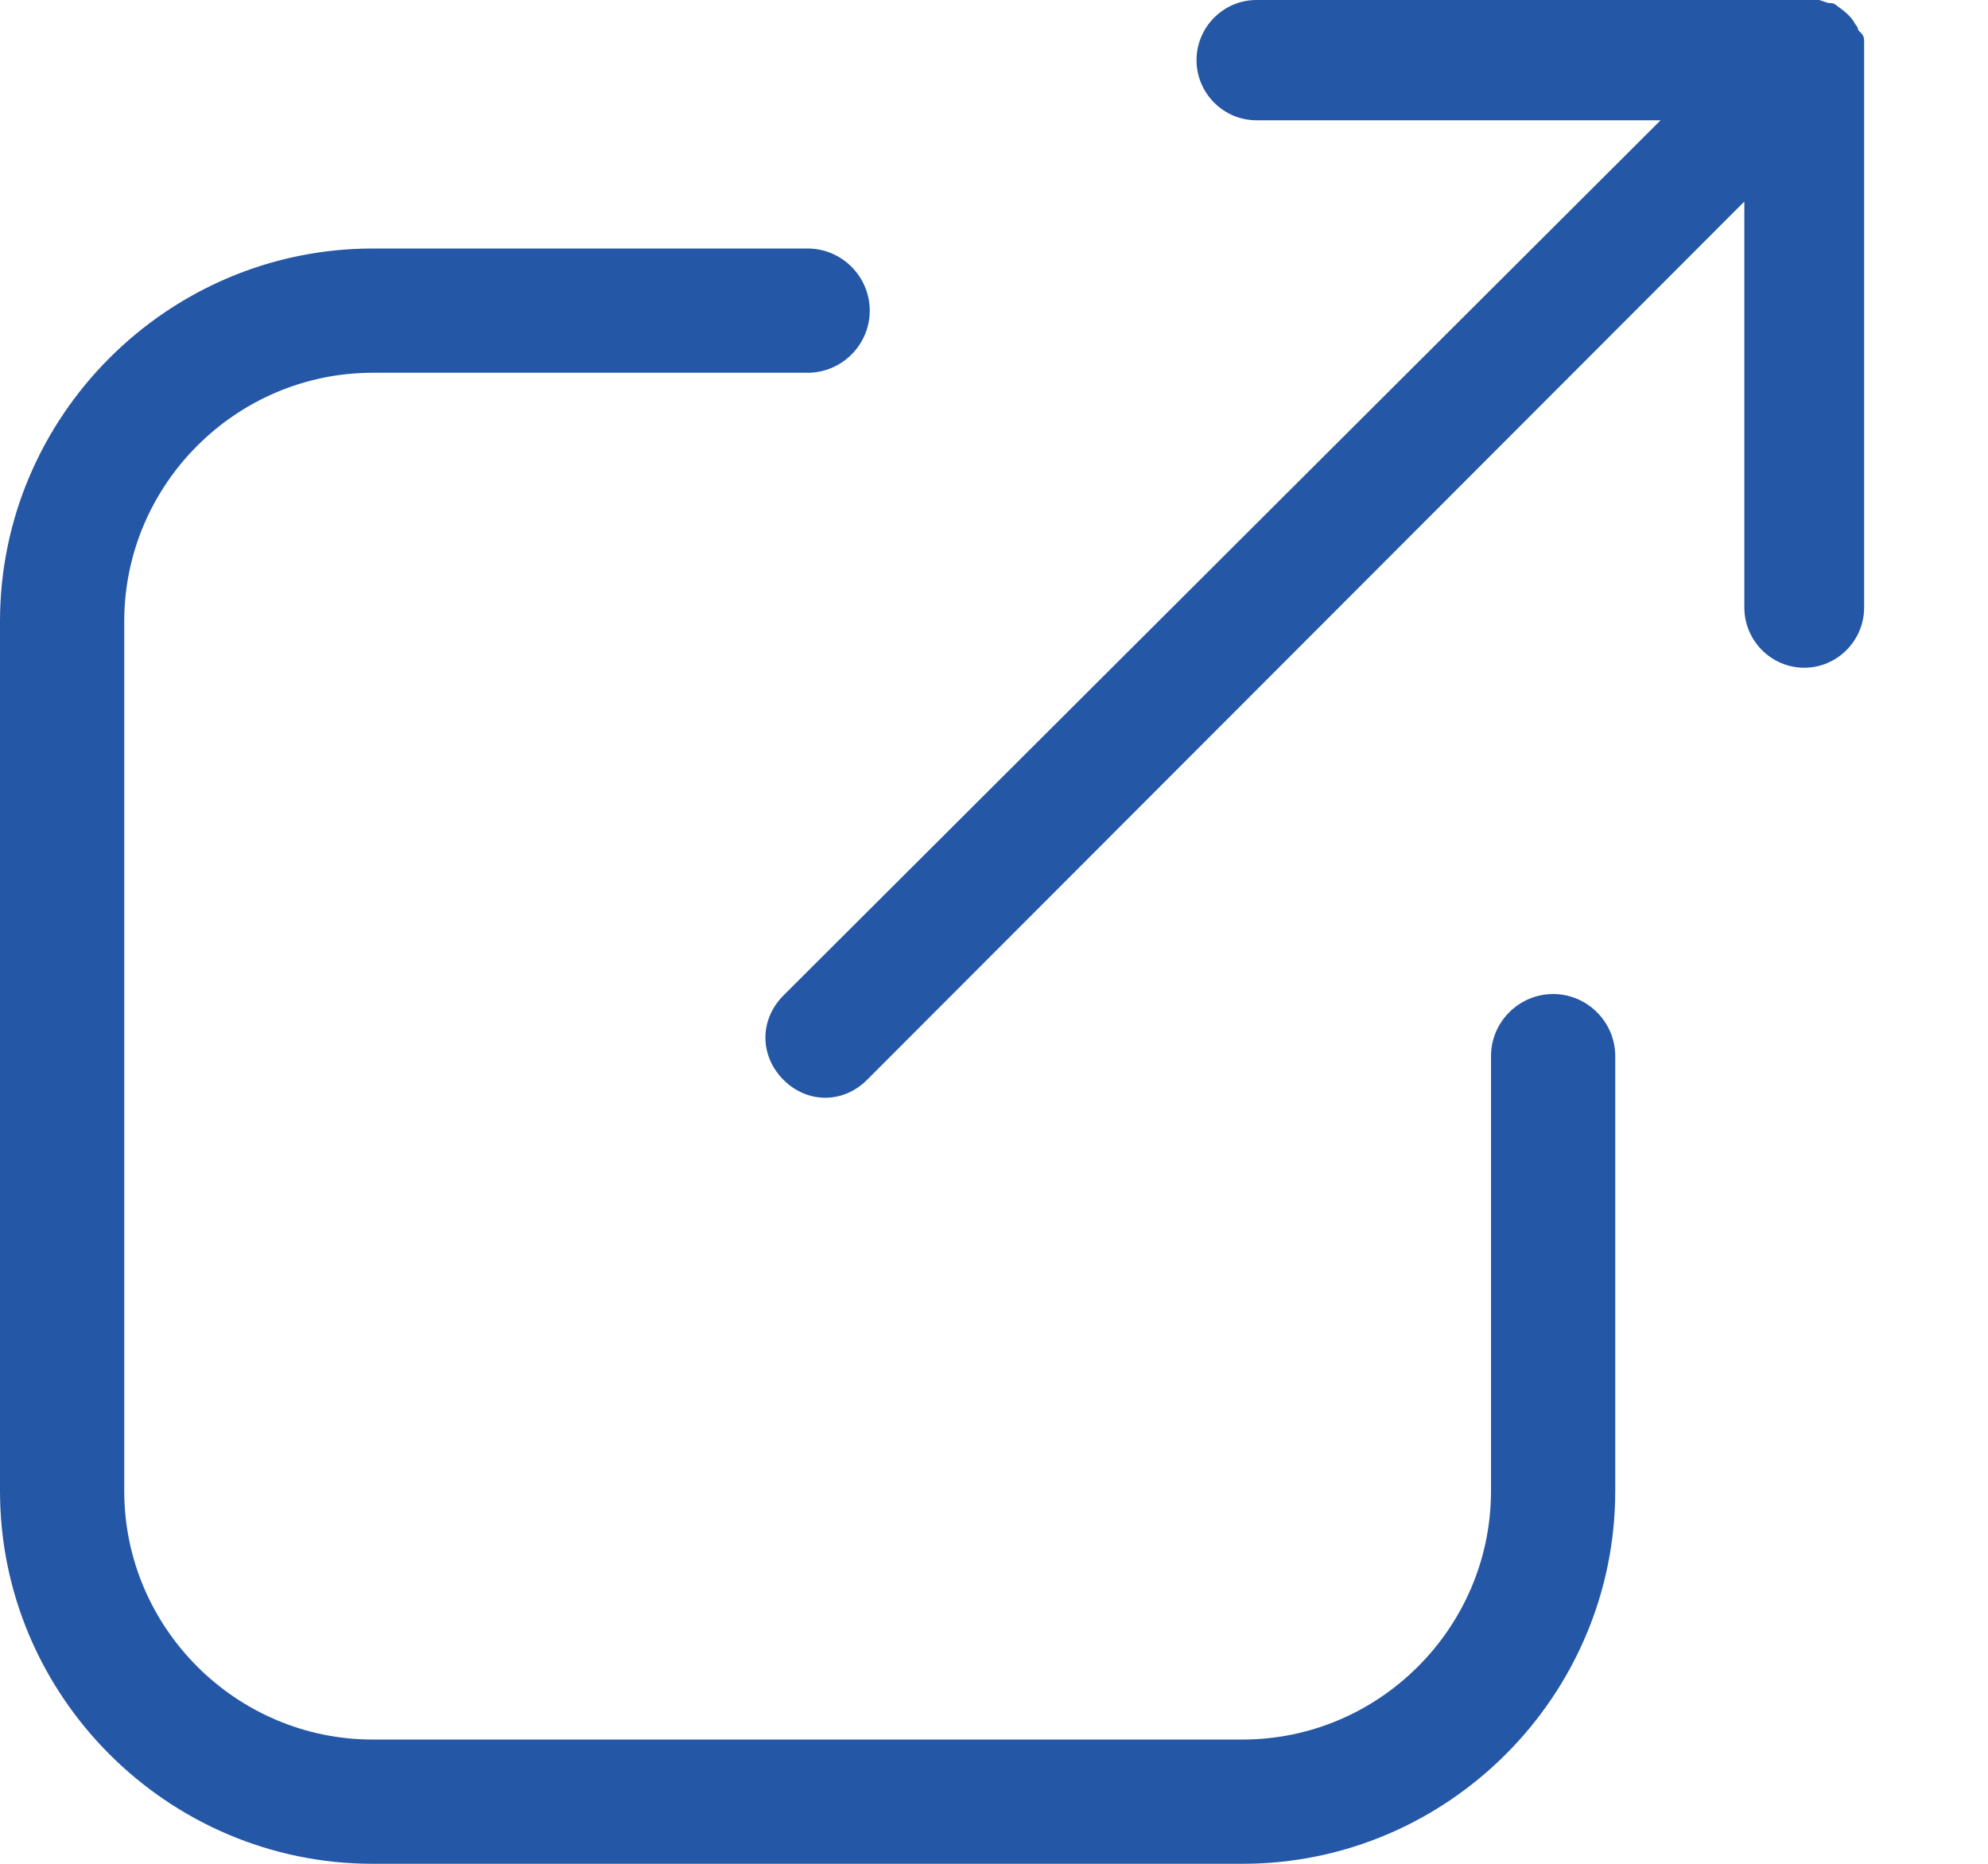
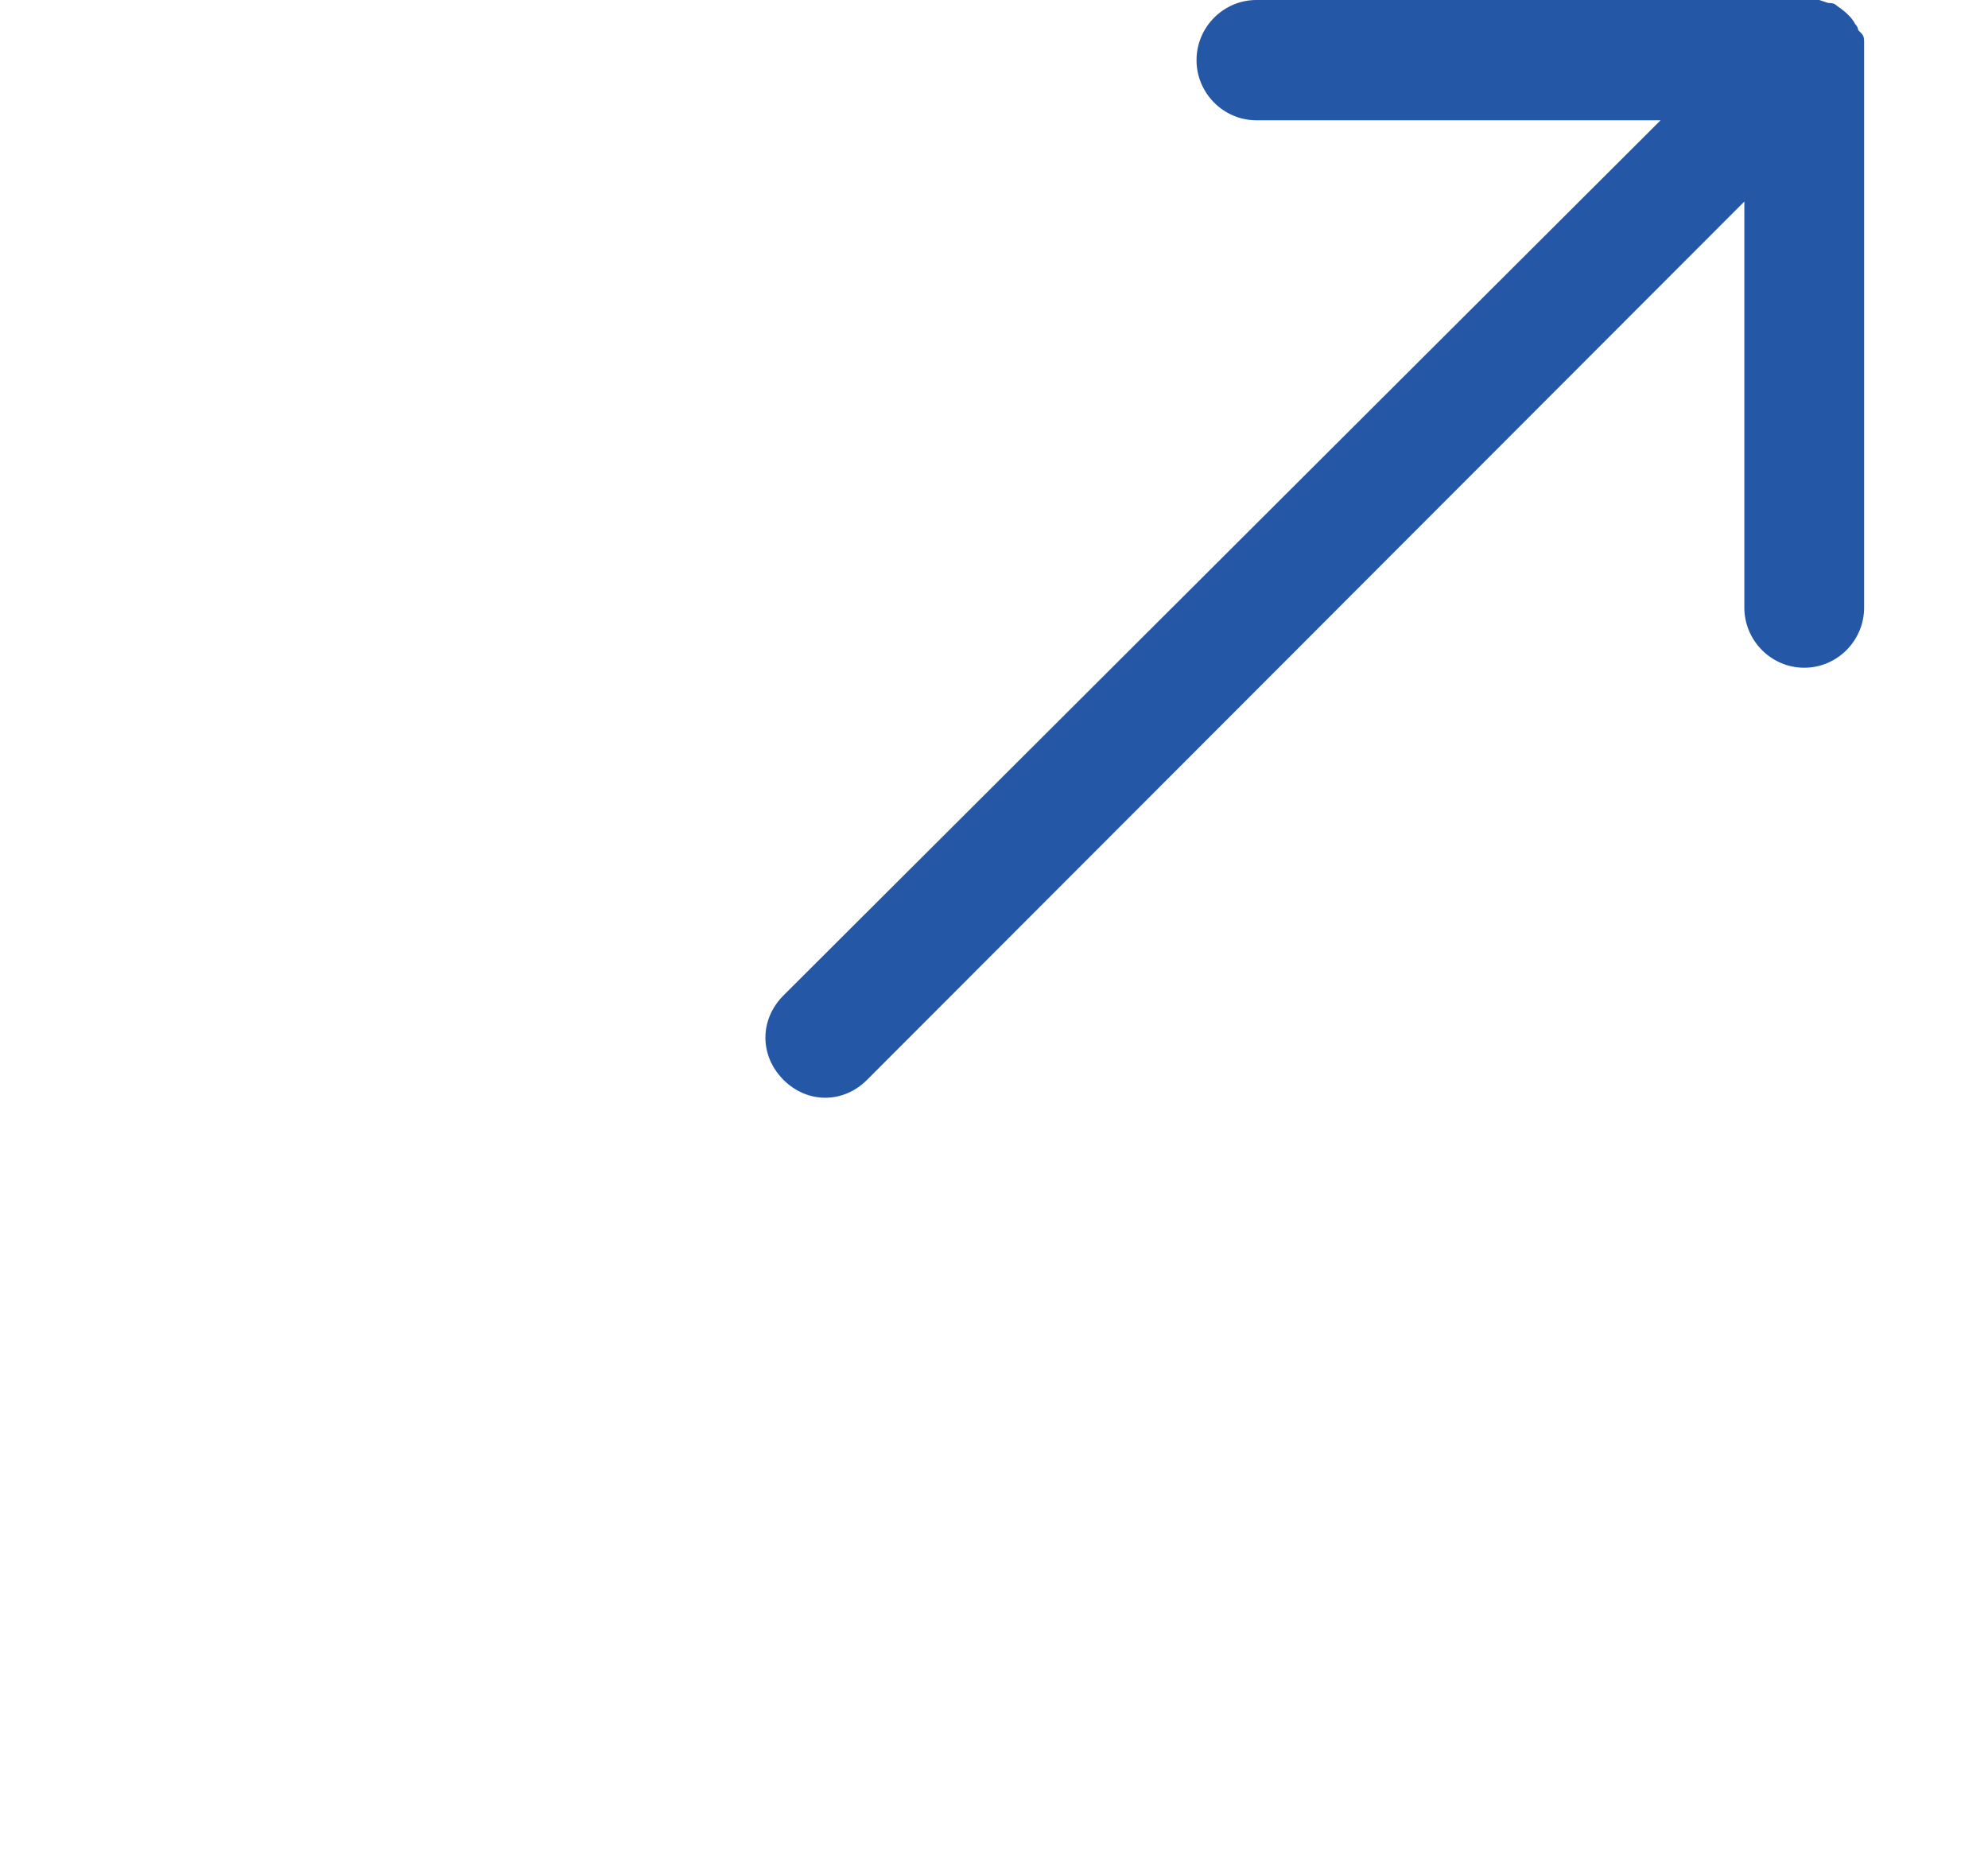
<svg xmlns="http://www.w3.org/2000/svg" width="16" height="15" viewBox="0 0 16 15" fill="none">
-   <path d="M3 15H10C11.65 15 13 13.65 13 12V8.5C13 8.225 12.775 8 12.5 8C12.225 8 12 8.225 12 8.5V12C12 13.1 11.1 14 10 14H3C1.9 14 1 13.1 1 12V5C1 3.9 1.9 3 3 3H6.5C6.775 3 7 2.775 7 2.5C7 2.225 6.775 2 6.5 2H3C1.35 2 0 3.35 0 5V12C0 13.65 1.35 15 3 15Z" fill="#2557A7" />
  <path d="M15.003 4.89V0.46C15.003 0.436 15.003 0.387 15.003 0.363V0.339C15.003 0.315 15.003 0.29 14.979 0.266L14.955 0.242C14.955 0.218 14.931 0.194 14.931 0.194C14.907 0.145 14.858 0.097 14.786 0.048C14.762 0.024 14.738 0.024 14.714 0.024L14.642 0H14.618C14.594 0 14.545 0 14.521 0H10.112C9.847 0 9.63 0.218 9.63 0.484C9.63 0.75 9.847 0.968 10.112 0.968H13.365L6.305 8.012C6.112 8.206 6.112 8.496 6.305 8.69C6.497 8.883 6.787 8.883 6.979 8.69L14.039 1.622V4.89C14.039 5.156 14.256 5.374 14.521 5.374C14.786 5.374 15.003 5.156 15.003 4.89Z" fill="#2557A7" />
</svg>